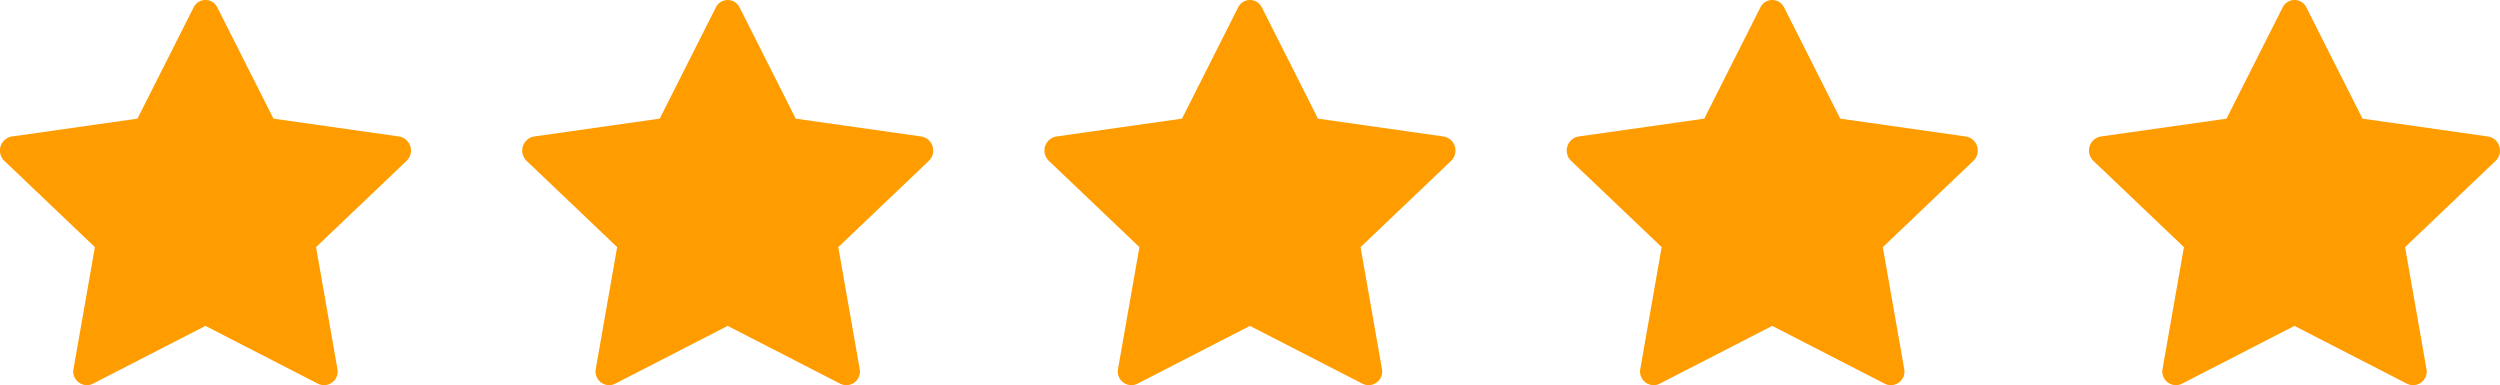
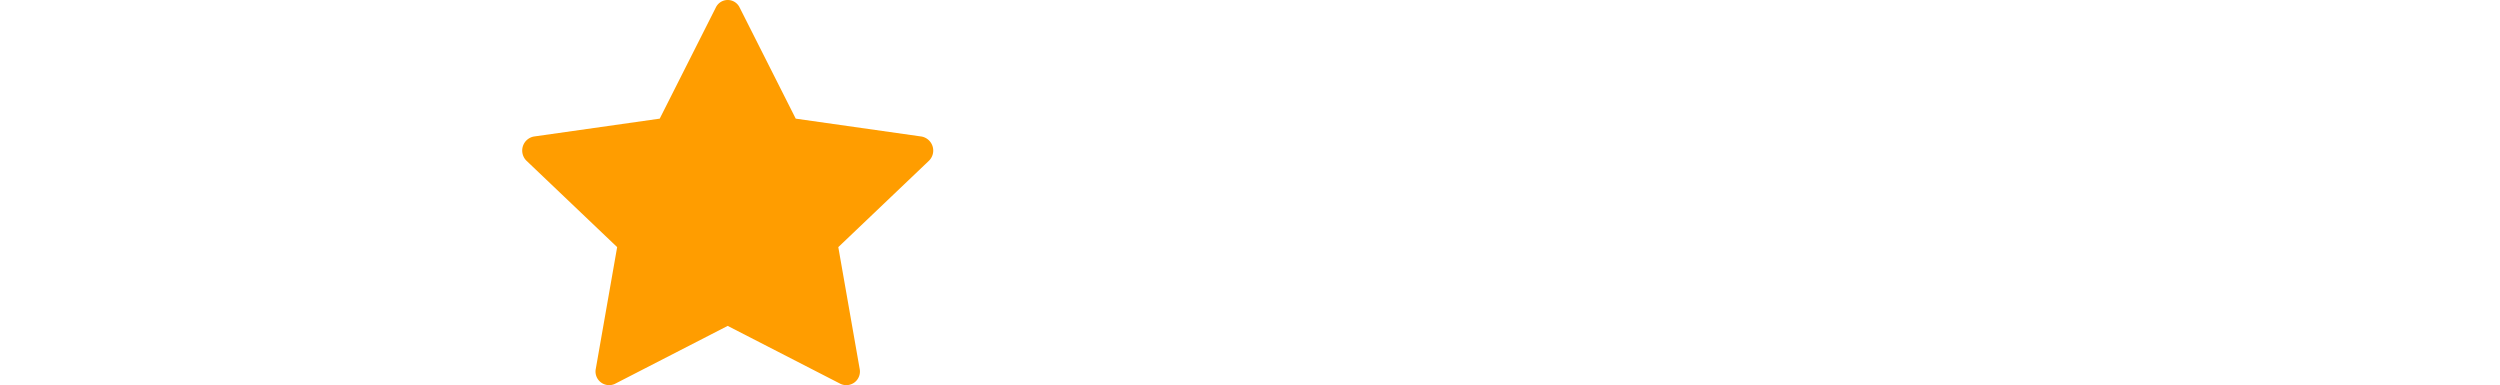
<svg xmlns="http://www.w3.org/2000/svg" width="179.968" height="27.736" viewBox="0 0 179.968 27.736">
  <g id="Group_68" data-name="Group 68" transform="translate(-124 -356.264)">
    <g id="star-fill" transform="translate(236.788 356.264)">
      <g id="Group_13" data-name="Group 13" transform="translate(0 0)">
-         <path id="Path_4" data-name="Path 4" d="M6.68,29.129A.981.981,0,0,1,5.3,28.034l1.535-8.746L.321,13.083a1.028,1.028,0,0,1,.523-1.757L9.9,10.04l4.038-8a.949.949,0,0,1,1.714,0l4.038,8,9.056,1.287a1.027,1.027,0,0,1,.521,1.757l-6.512,6.205,1.535,8.746a.981.981,0,0,1-1.379,1.095l-8.119-4.171L6.678,29.129Z" transform="translate(-0.004 -1.499)" fill="#ff9d00" />
-       </g>
+         </g>
    </g>
    <g id="star-fill-2" data-name="star-fill" transform="translate(274.384 356.264)">
      <g id="Group_13-2" data-name="Group 13" transform="translate(0 0)">
-         <path id="Path_4-2" data-name="Path 4" d="M6.68,29.129A.981.981,0,0,1,5.3,28.034l1.535-8.746L.321,13.083a1.028,1.028,0,0,1,.523-1.757L9.9,10.04l4.038-8a.949.949,0,0,1,1.714,0l4.038,8,9.056,1.287a1.027,1.027,0,0,1,.521,1.757l-6.512,6.205,1.535,8.746a.981.981,0,0,1-1.379,1.095l-8.119-4.171L6.678,29.129Z" transform="translate(-0.004 -1.499)" fill="#ff9d00" />
-       </g>
+         </g>
    </g>
    <g id="star-fill-3" data-name="star-fill" transform="translate(199.192 356.264)">
      <g id="Group_13-3" data-name="Group 13" transform="translate(0 0)">
-         <path id="Path_4-3" data-name="Path 4" d="M6.68,29.129A.981.981,0,0,1,5.3,28.034l1.535-8.746L.321,13.083a1.028,1.028,0,0,1,.523-1.757L9.9,10.04l4.038-8a.949.949,0,0,1,1.714,0l4.038,8,9.056,1.287a1.027,1.027,0,0,1,.521,1.757l-6.512,6.205,1.535,8.746a.981.981,0,0,1-1.379,1.095l-8.119-4.171L6.678,29.129Z" transform="translate(-0.004 -1.499)" fill="#ff9d00" />
-       </g>
+         </g>
    </g>
    <g id="star-fill-4" data-name="star-fill" transform="translate(161.596 356.264)">
      <g id="Group_13-4" data-name="Group 13" transform="translate(0 0)">
        <path id="Path_4-4" data-name="Path 4" d="M6.68,29.129A.981.981,0,0,1,5.3,28.034l1.535-8.746L.321,13.083a1.028,1.028,0,0,1,.523-1.757L9.9,10.04l4.038-8a.949.949,0,0,1,1.714,0l4.038,8,9.056,1.287a1.027,1.027,0,0,1,.521,1.757l-6.512,6.205,1.535,8.746a.981.981,0,0,1-1.379,1.095l-8.119-4.171L6.678,29.129Z" transform="translate(-0.004 -1.499)" fill="#ff9d00" />
      </g>
    </g>
    <g id="star-fill-5" data-name="star-fill" transform="translate(124 356.264)">
      <g id="Group_13-5" data-name="Group 13" transform="translate(0 0)">
-         <path id="Path_4-5" data-name="Path 4" d="M6.68,29.129A.981.981,0,0,1,5.3,28.034l1.535-8.746L.321,13.083a1.028,1.028,0,0,1,.523-1.757L9.9,10.04l4.038-8a.949.949,0,0,1,1.714,0l4.038,8,9.056,1.287a1.027,1.027,0,0,1,.521,1.757l-6.512,6.205,1.535,8.746a.981.981,0,0,1-1.379,1.095l-8.119-4.171L6.678,29.129Z" transform="translate(-0.004 -1.499)" fill="#ff9d00" />
-       </g>
+         </g>
    </g>
  </g>
</svg>